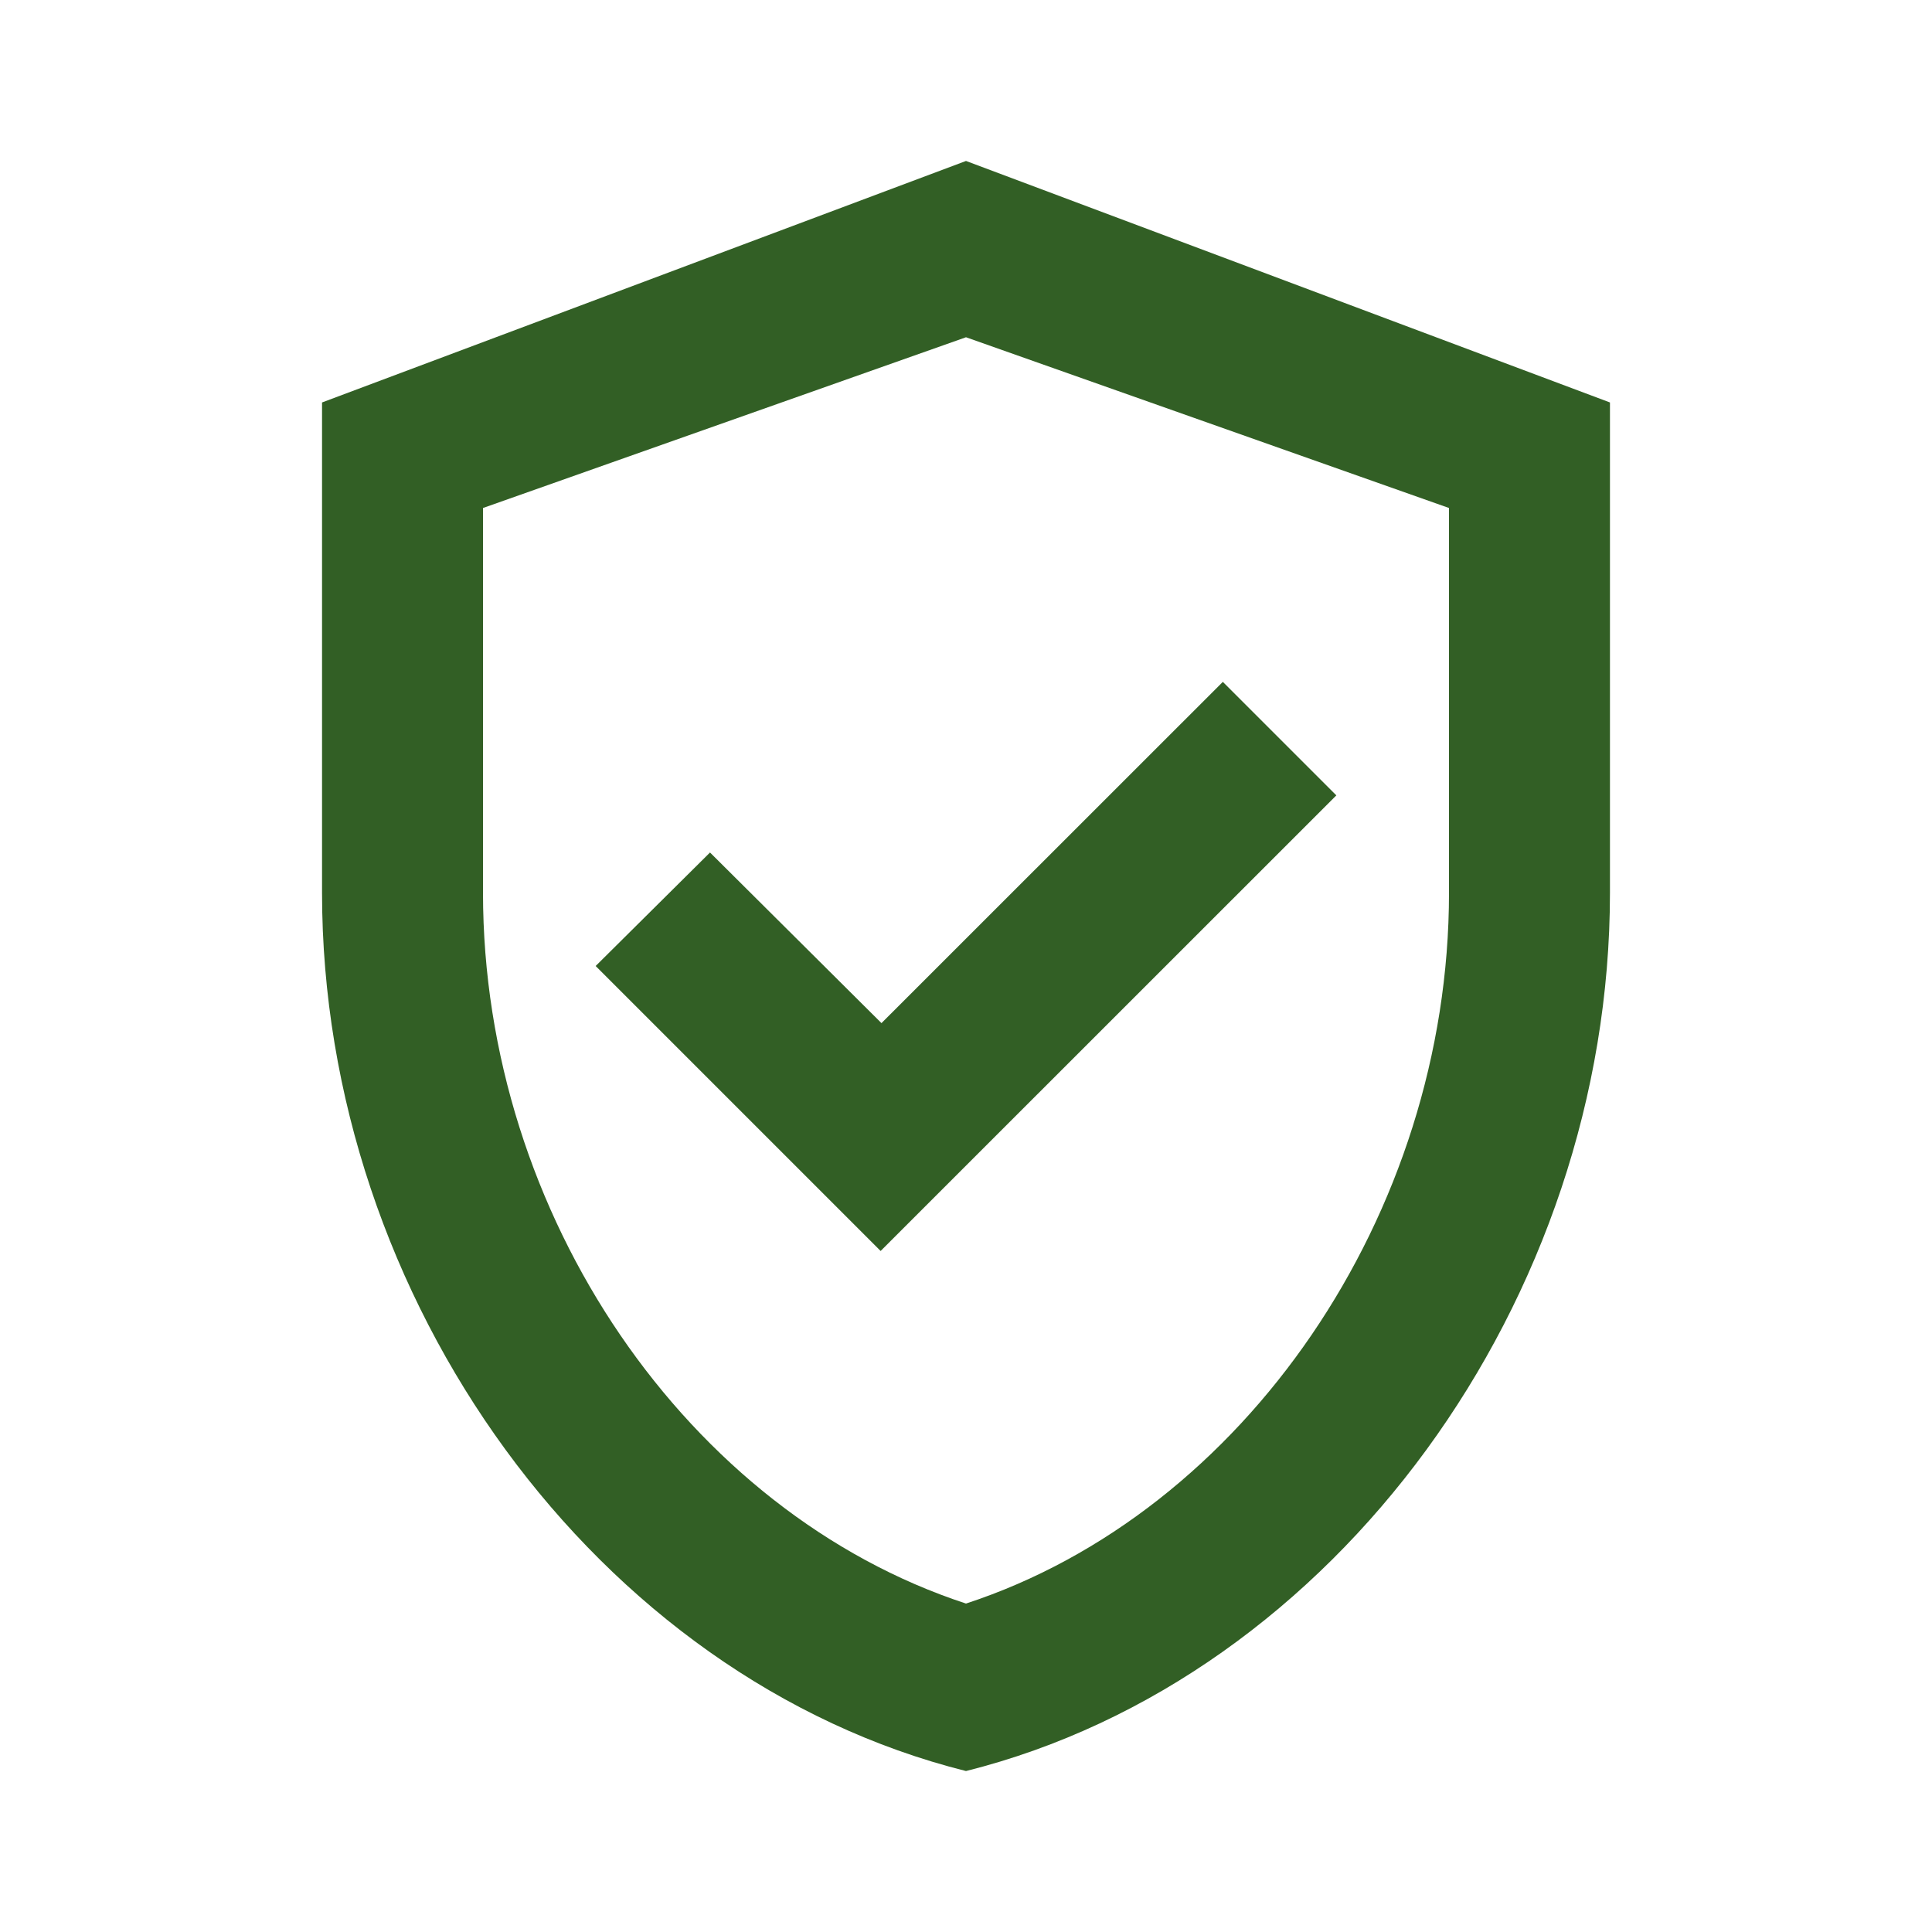
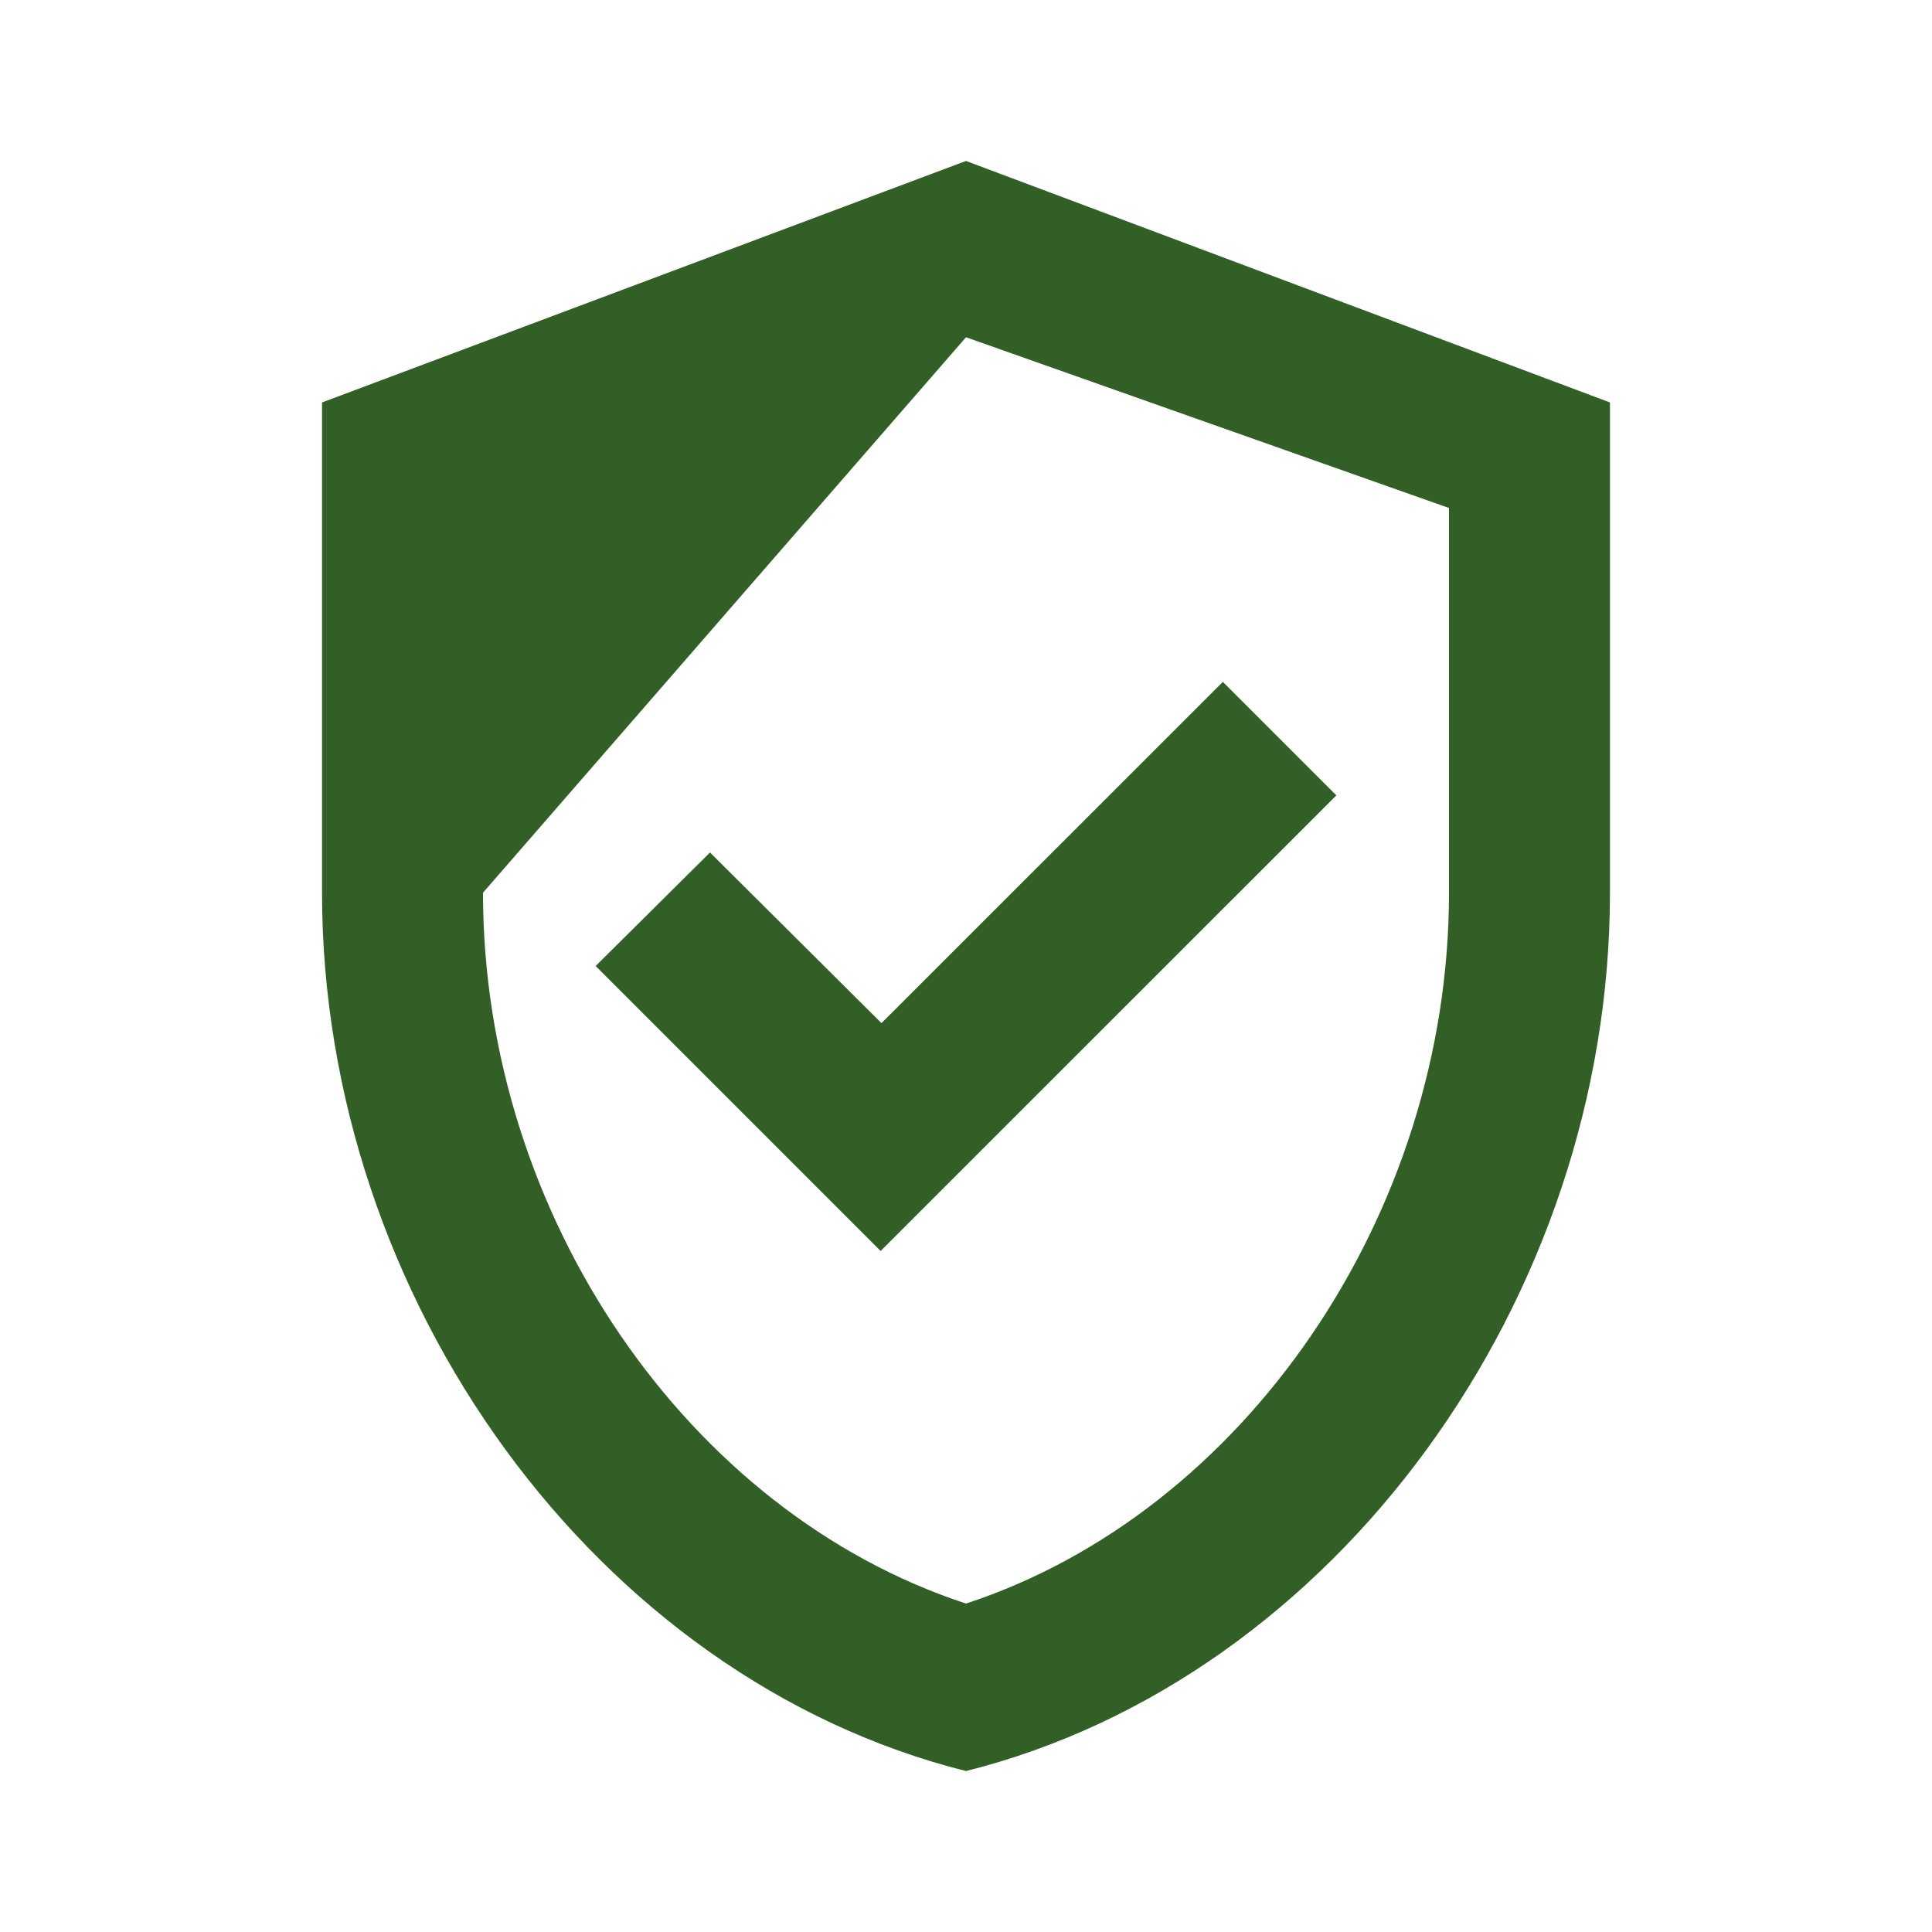
<svg xmlns="http://www.w3.org/2000/svg" width="16" height="16" viewBox="0 0 16 16" fill="none">
-   <path d="M8 1.333L2.667 3.333V7.393C2.667 10.76 4.94 13.9 8 14.667C11.06 13.9 13.333 10.76 13.333 7.393V3.333L8 1.333ZM12 7.393C12 10.06 10.3 12.527 8 13.28C5.7 12.527 4 10.067 4 7.393V4.207L8 2.793L12 4.207V7.393ZM5.88 7.06L4.933 8L7.293 10.36L11.067 6.587L10.127 5.647L7.3 8.473L5.88 7.06Z" fill="#325F25" />
+   <path d="M8 1.333L2.667 3.333V7.393C2.667 10.76 4.94 13.9 8 14.667C11.06 13.9 13.333 10.76 13.333 7.393V3.333L8 1.333ZM12 7.393C12 10.06 10.3 12.527 8 13.28C5.7 12.527 4 10.067 4 7.393L8 2.793L12 4.207V7.393ZM5.88 7.06L4.933 8L7.293 10.36L11.067 6.587L10.127 5.647L7.3 8.473L5.88 7.06Z" fill="#325F25" />
</svg>